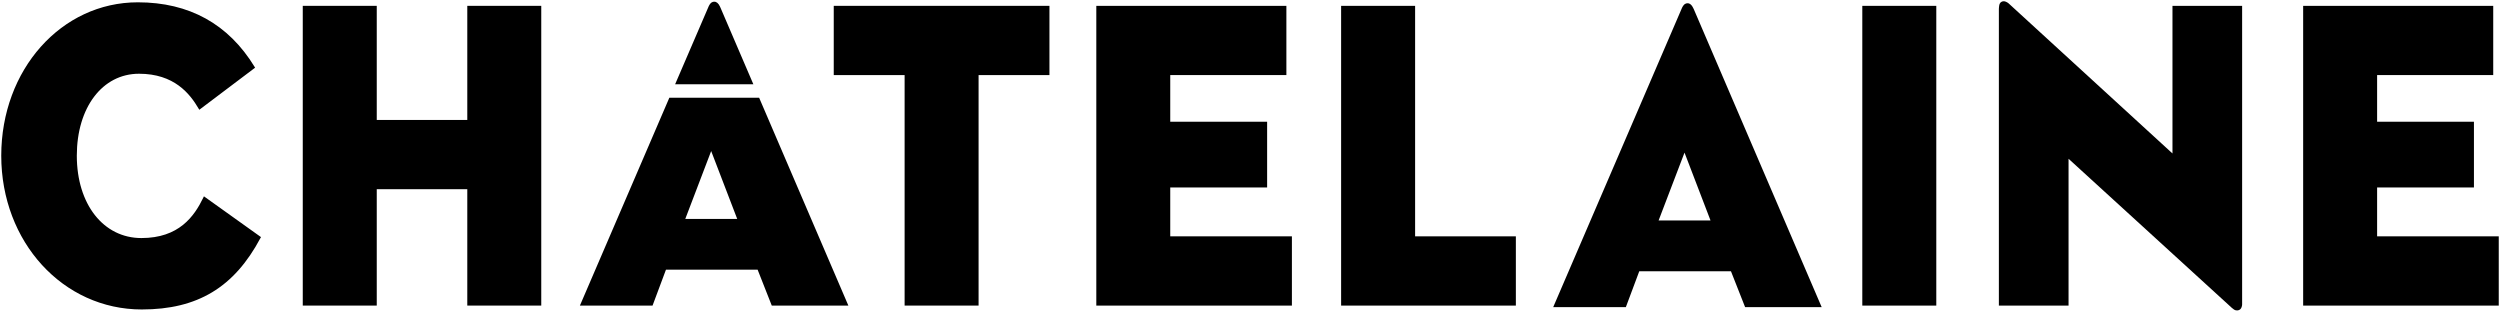
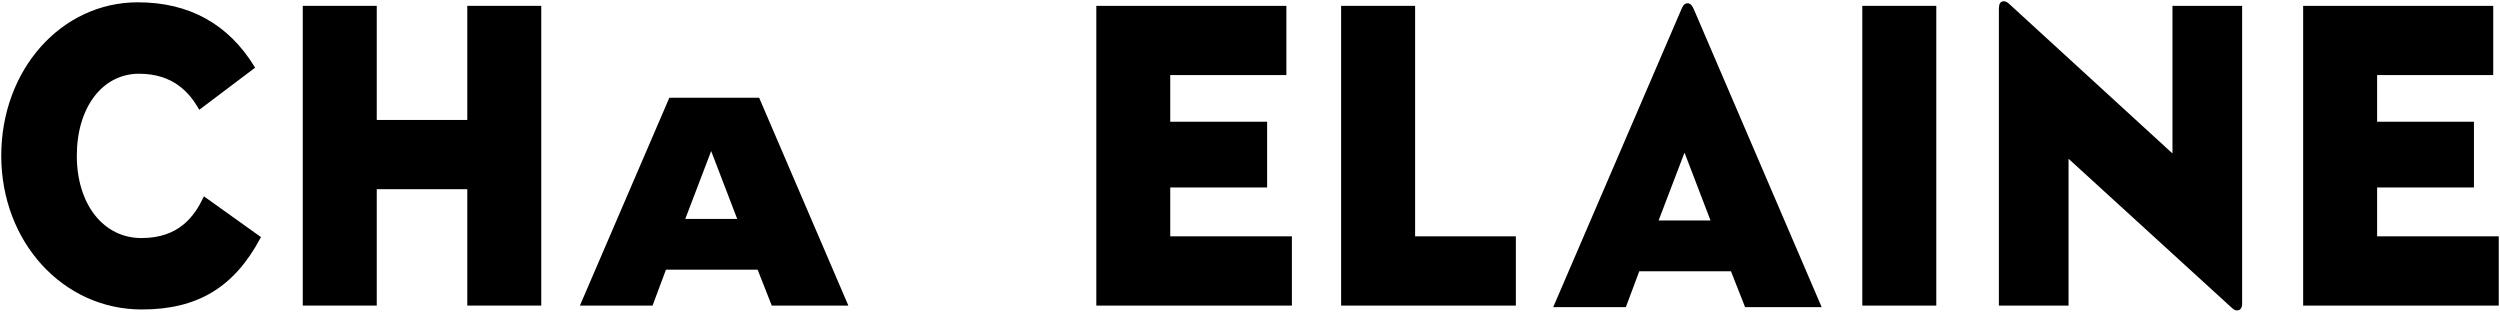
<svg xmlns="http://www.w3.org/2000/svg" xmlns:ns1="http://www.inkscape.org/namespaces/inkscape" xmlns:ns2="http://sodipodi.sourceforge.net/DTD/sodipodi-0.dtd" width="1000" height="124.678" id="svg3181" version="1.1" ns1:version="0.48.5 r10040" ns2:docname="A.svg">
  <defs id="defs3183">
    <clipPath clipPathUnits="userSpaceOnUse" id="clipPath3085">
      <path ns1:connector-curvature="0" d="M 0,0 792,0 792,612 0,612 0,0 z" id="path3087" />
    </clipPath>
    <clipPath clipPathUnits="userSpaceOnUse" id="clipPath3364">
-       <path ns1:connector-curvature="0" d="m 322.39,732.425 240.262,0 0,35.574 -240.262,0 0,-35.574 z" id="path3366" />
-     </clipPath>
+       </clipPath>
  </defs>
  <ns2:namedview id="base" pagecolor="#ffffff" bordercolor="#666666" borderopacity="1.0" ns1:pageopacity="0.0" ns1:pageshadow="2" ns1:zoom="0.55917969" ns1:cx="617.60444" ns1:cy="-162.15894" ns1:document-units="px" ns1:current-layer="layer1" showgrid="false" fit-margin-left="0.5" fit-margin-bottom="0.5" fit-margin-top="0.5" fit-margin-right="0.5" ns1:window-width="1047" ns1:window-height="1015" ns1:window-x="865" ns1:window-y="5" ns1:window-maximized="0" />
  <g ns1:label="Layer 1" ns1:groupmode="layer" id="layer1" transform="translate(-453.347,-297.597)">
    <g transform="matrix(5.101,0,0,-5.101,1130.895,301.349)" id="g4877" style="fill:#000000">
      <path ns1:connector-curvature="0" id="path4879" style="fill:#000000;fill-opacity:1;fill-rule:nonzero;stroke:none" d="m 0,0 -0.055,0.115 c -0.107,0.233 -0.261,0.364 -0.424,0.364 l -0.022,0 c -0.116,0 -0.267,-0.036 -0.421,-0.34 l -10.051,-23.354 -0.055,-0.131 5.695,0 1.051,2.81 7.191,0 1.108,-2.81 6.004,0 L 0,0 z m 1.306,-16.554 -4.072,0 2.032,5.322 2.04,-5.322 z" />
    </g>
    <g transform="matrix(5.101,0,0,-5.101,534.919,376.128)" id="g4881" style="fill:#000000">
      <path ns1:connector-curvature="0" id="path4883" style="fill:#000000;fill-opacity:1;fill-rule:nonzero;stroke:none" d="m 0,0 -0.05,-0.103 c -0.712,-1.475 -1.909,-3.169 -4.854,-3.169 -2.982,0 -5.064,2.655 -5.064,6.458 0,3.784 2.007,6.427 4.878,6.427 2.757,0 3.988,-1.563 4.672,-2.734 l 0.056,-0.091 4.375,3.3 -0.044,0.071 c -2.046,3.353 -5.127,5.055 -9.152,5.055 -6.004,0 -10.71,-5.284 -10.71,-12.028 0,-6.763 4.839,-12.058 11.019,-12.058 4.369,0 7.243,1.729 9.308,5.604 L 4.474,-3.197 0,0 z" />
    </g>
    <g transform="matrix(5.101,0,0,-5.101,640.264,299.935)" id="g4885" style="fill:#000000">
      <path ns1:connector-curvature="0" id="path4887" style="fill:#000000;fill-opacity:1;fill-rule:nonzero;stroke:none" d="m 0,0 0,-8.948 -7.1,0 0,8.948 -5.802,0 0,-23.504 5.802,0 0,9.126 7.1,0 0,-9.126 5.8,0 L 5.8,0 0,0 z" />
    </g>
    <g transform="matrix(5.101,0,0,-5.101,786.845,299.935)" id="g4889" style="fill:#000000">
-       <path ns1:connector-curvature="0" id="path4891" style="fill:#000000;fill-opacity:1;fill-rule:nonzero;stroke:none" d="m 0,0 0,-5.43 5.557,0 0,-18.074 5.8,0 0,18.074 5.557,0 0,5.43 L 0,0 z" />
-     </g>
+       </g>
    <g transform="matrix(5.101,0,0,-5.101,921.445,392.133)" id="g4893" style="fill:#000000">
      <path ns1:connector-curvature="0" id="path4895" style="fill:#000000;fill-opacity:1;fill-rule:nonzero;stroke:none" d="m 0,0 0,3.834 7.597,0 0,5.153 -7.597,0 0,3.657 9.107,0 0,5.43 -14.905,0 0,-23.504 15.338,0 L 9.54,0 0,0 z" />
    </g>
    <g transform="matrix(5.101,0,0,-5.101,1059.689,419.833)" id="g4897" style="fill:#000000">
      <path ns1:connector-curvature="0" id="path4899" style="fill:#000000;fill-opacity:1;fill-rule:nonzero;stroke:none" d="m 0,0 -13.702,0 0,23.504 5.802,0 0,-18.074 7.9,0 L 0,0 z" />
    </g>
    <path ns1:connector-curvature="0" id="path4901" style="fill:#000000;fill-opacity:1;fill-rule:nonzero;stroke:none" d="m 1198.268,419.834 29.596,0 0,-119.896 -29.596,0 0,119.896 z" />
    <g transform="matrix(5.101,0,0,-5.101,1322.336,299.935)" id="g4903" style="fill:#000000">
      <path ns1:connector-curvature="0" id="path4905" style="fill:#000000;fill-opacity:1;fill-rule:nonzero;stroke:none" d="m 0,0 0,-11.576 -12.851,11.77 -0.067,0.051 c -0.269,0.17 -0.404,0.115 -0.491,0.068 -0.085,-0.044 -0.18,-0.143 -0.194,-0.408 l -0.01,-0.139 0,-23.27 5.464,0 0,11.512 12.803,-11.69 0.174,-0.135 c 0.206,-0.123 0.369,-0.043 0.394,-0.035 0.109,0.043 0.208,0.154 0.238,0.387 L 5.462,-23.378 5.462,0 0,0 z" />
    </g>
    <g transform="matrix(5.101,0,0,-5.101,1404.193,392.133)" id="g4907" style="fill:#000000">
      <path ns1:connector-curvature="0" id="path4909" style="fill:#000000;fill-opacity:1;fill-rule:nonzero;stroke:none" d="m 0,0 0,3.834 7.593,0 0,5.153 -7.593,0 0,3.657 9.105,0 0,5.43 -14.905,0 0,-23.504 15.338,0 0,5.43 L 0,0 z" />
    </g>
    <g transform="matrix(5.101,0,0,-5.101,741.562,300.723)" id="g4911" style="fill:#000000">
-       <path ns1:connector-curvature="0" id="path4913" style="fill:#000000;fill-opacity:1;fill-rule:nonzero;stroke:none" d="m 0,0 -0.053,0.115 c -0.109,0.233 -0.262,0.364 -0.426,0.364 l -0.022,0 c -0.114,0 -0.269,-0.04 -0.419,-0.34 l -2.64,-6.131 6.133,0 L 0,0 z" />
-     </g>
+       </g>
    <g transform="matrix(5.101,0,0,-5.101,756.996,336.679)" id="g4915" style="fill:#000000">
      <path ns1:connector-curvature="0" id="path4917" style="fill:#000000;fill-opacity:1;fill-rule:nonzero;stroke:none" d="m 0,0 -7.039,0 -6.958,-16.17 -0.057,-0.131 5.697,0 1.051,2.814 7.189,0 1.109,-2.814 6.006,0 L 0,0 z m -5.79,-9.505 2.03,5.322 2.042,-5.322 -4.072,0 z" />
    </g>
  </g>
</svg>